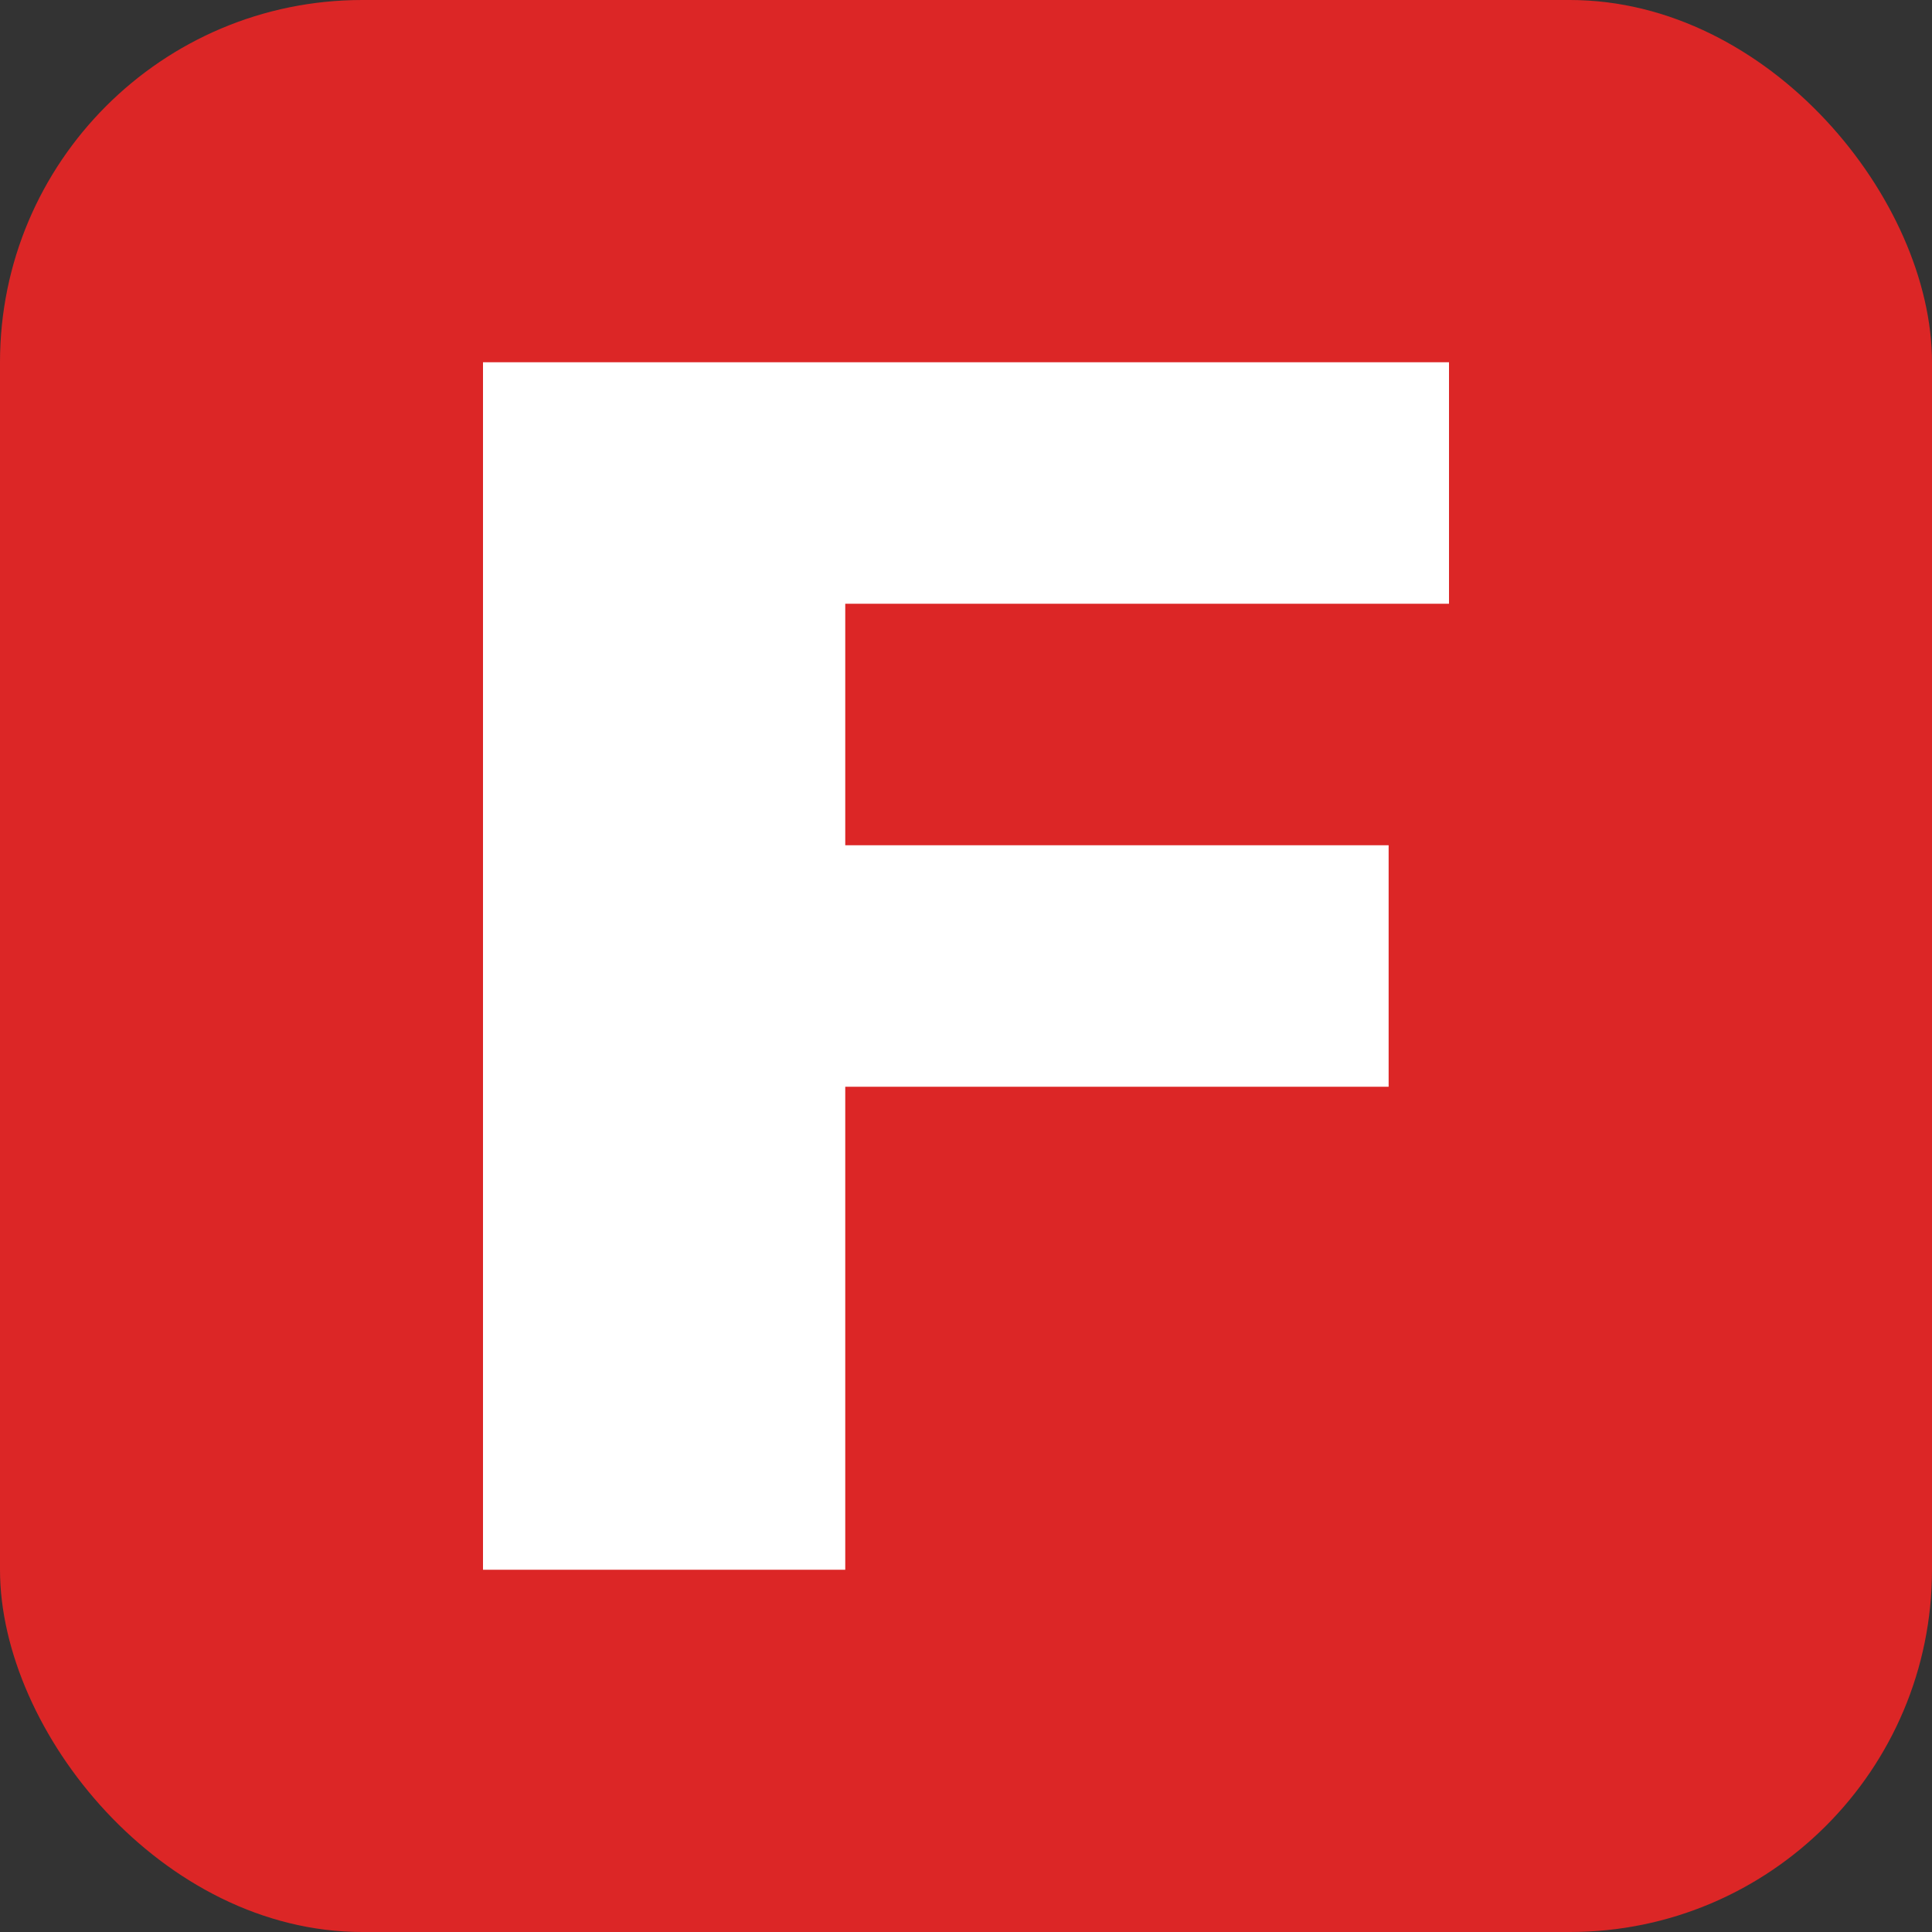
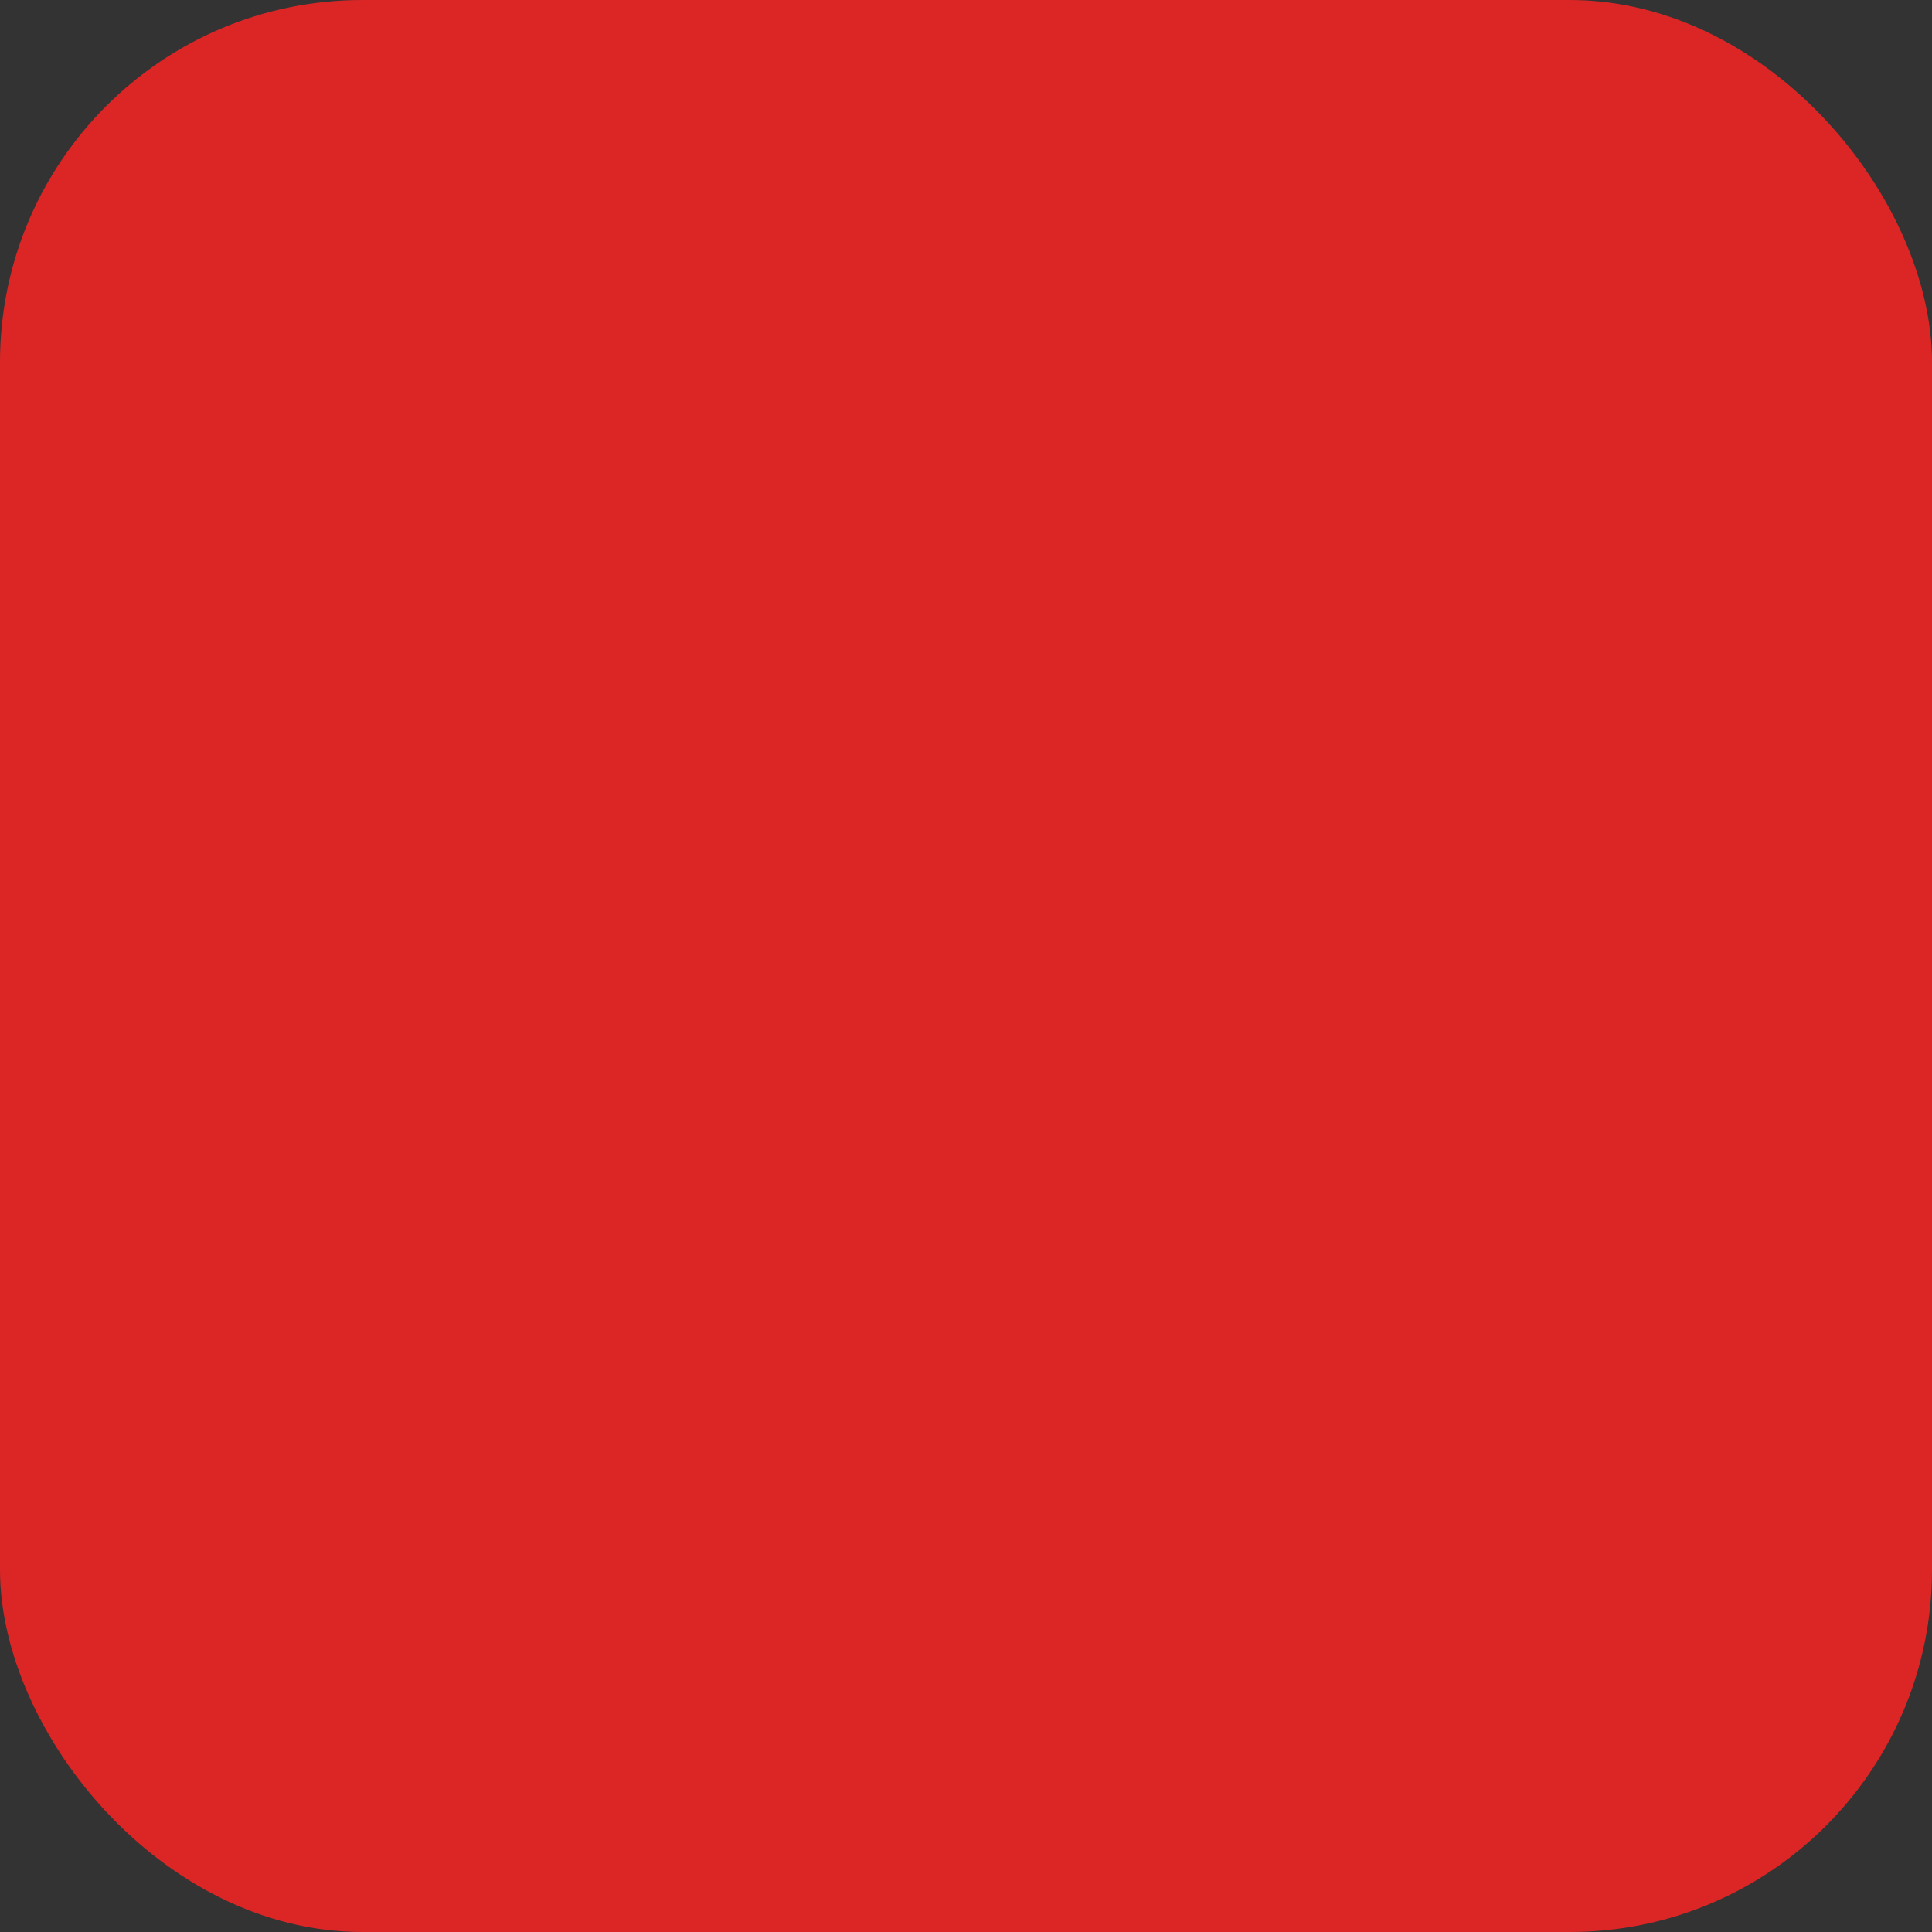
<svg xmlns="http://www.w3.org/2000/svg" width="32" height="32" viewBox="0 0 32 32" fill="none">
  <rect x="0" y="0" width="32" height="32" fill="#333333" stroke="none" />
  <rect width="32" height="32" rx="6" fill="#DC2626" />
-   <path d="M8 6h16v4h-10v4h9v4h-9v8h-6V6z" fill="#FFFFFF" />
</svg>